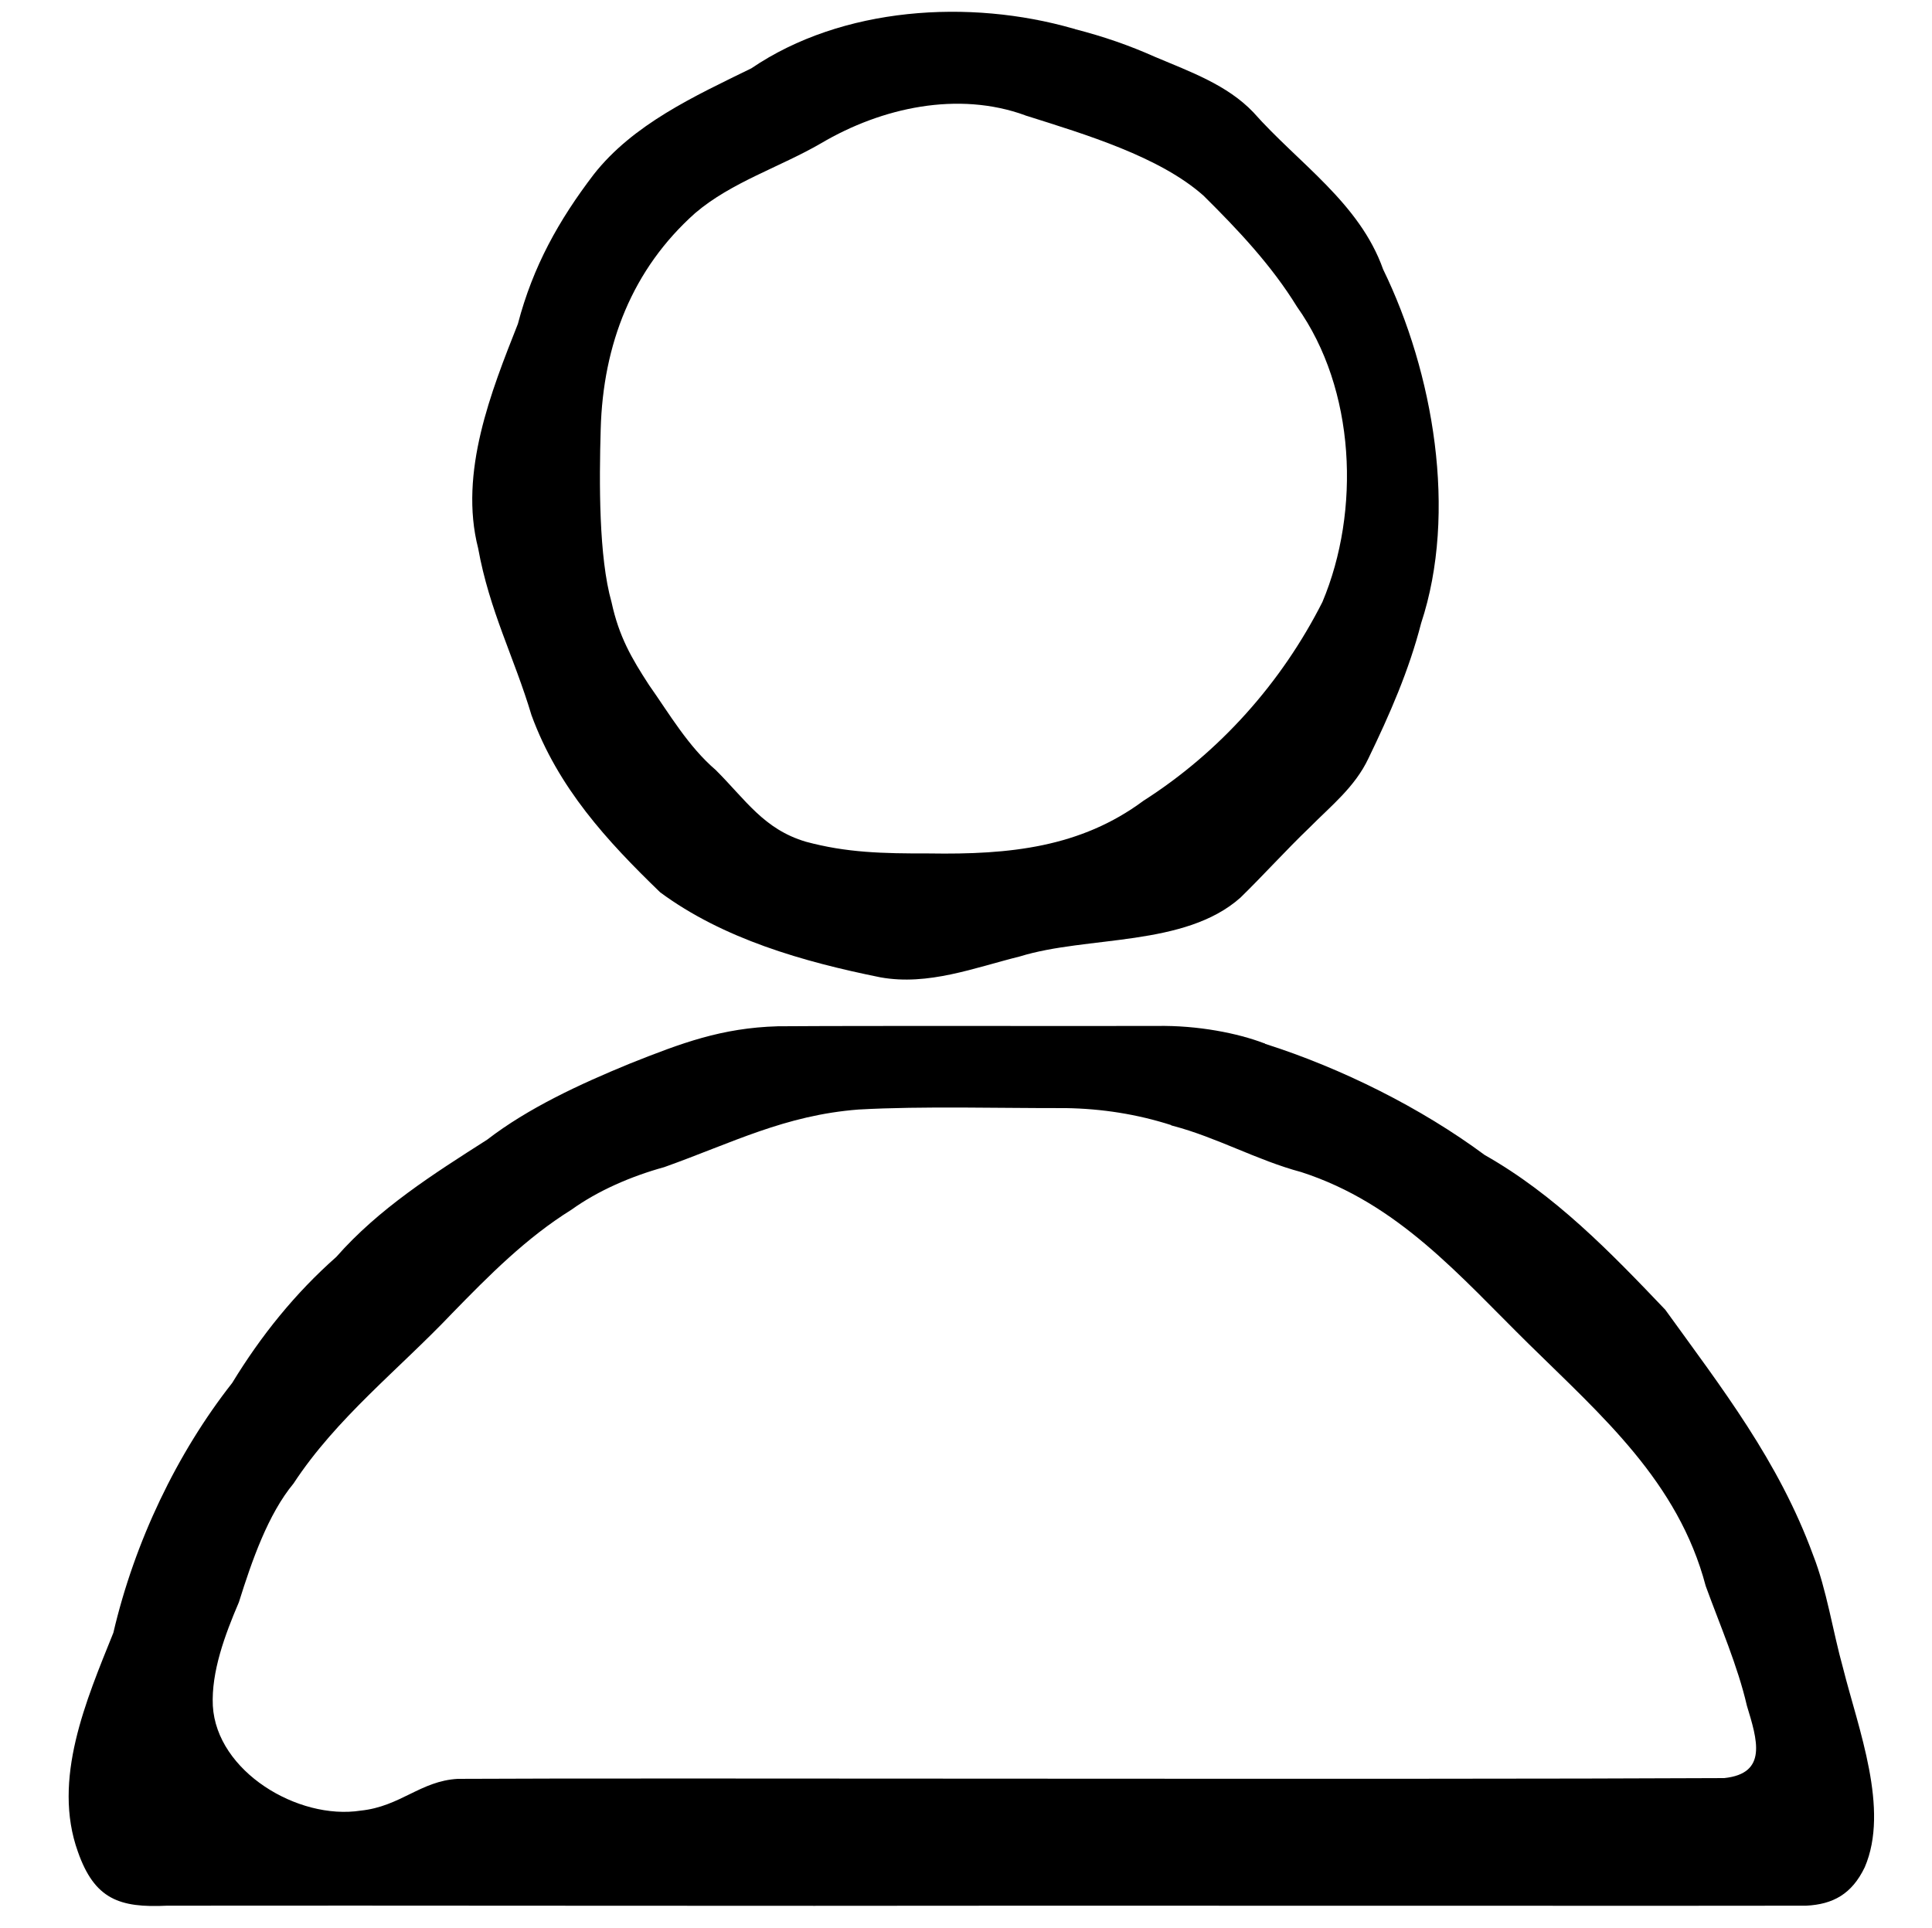
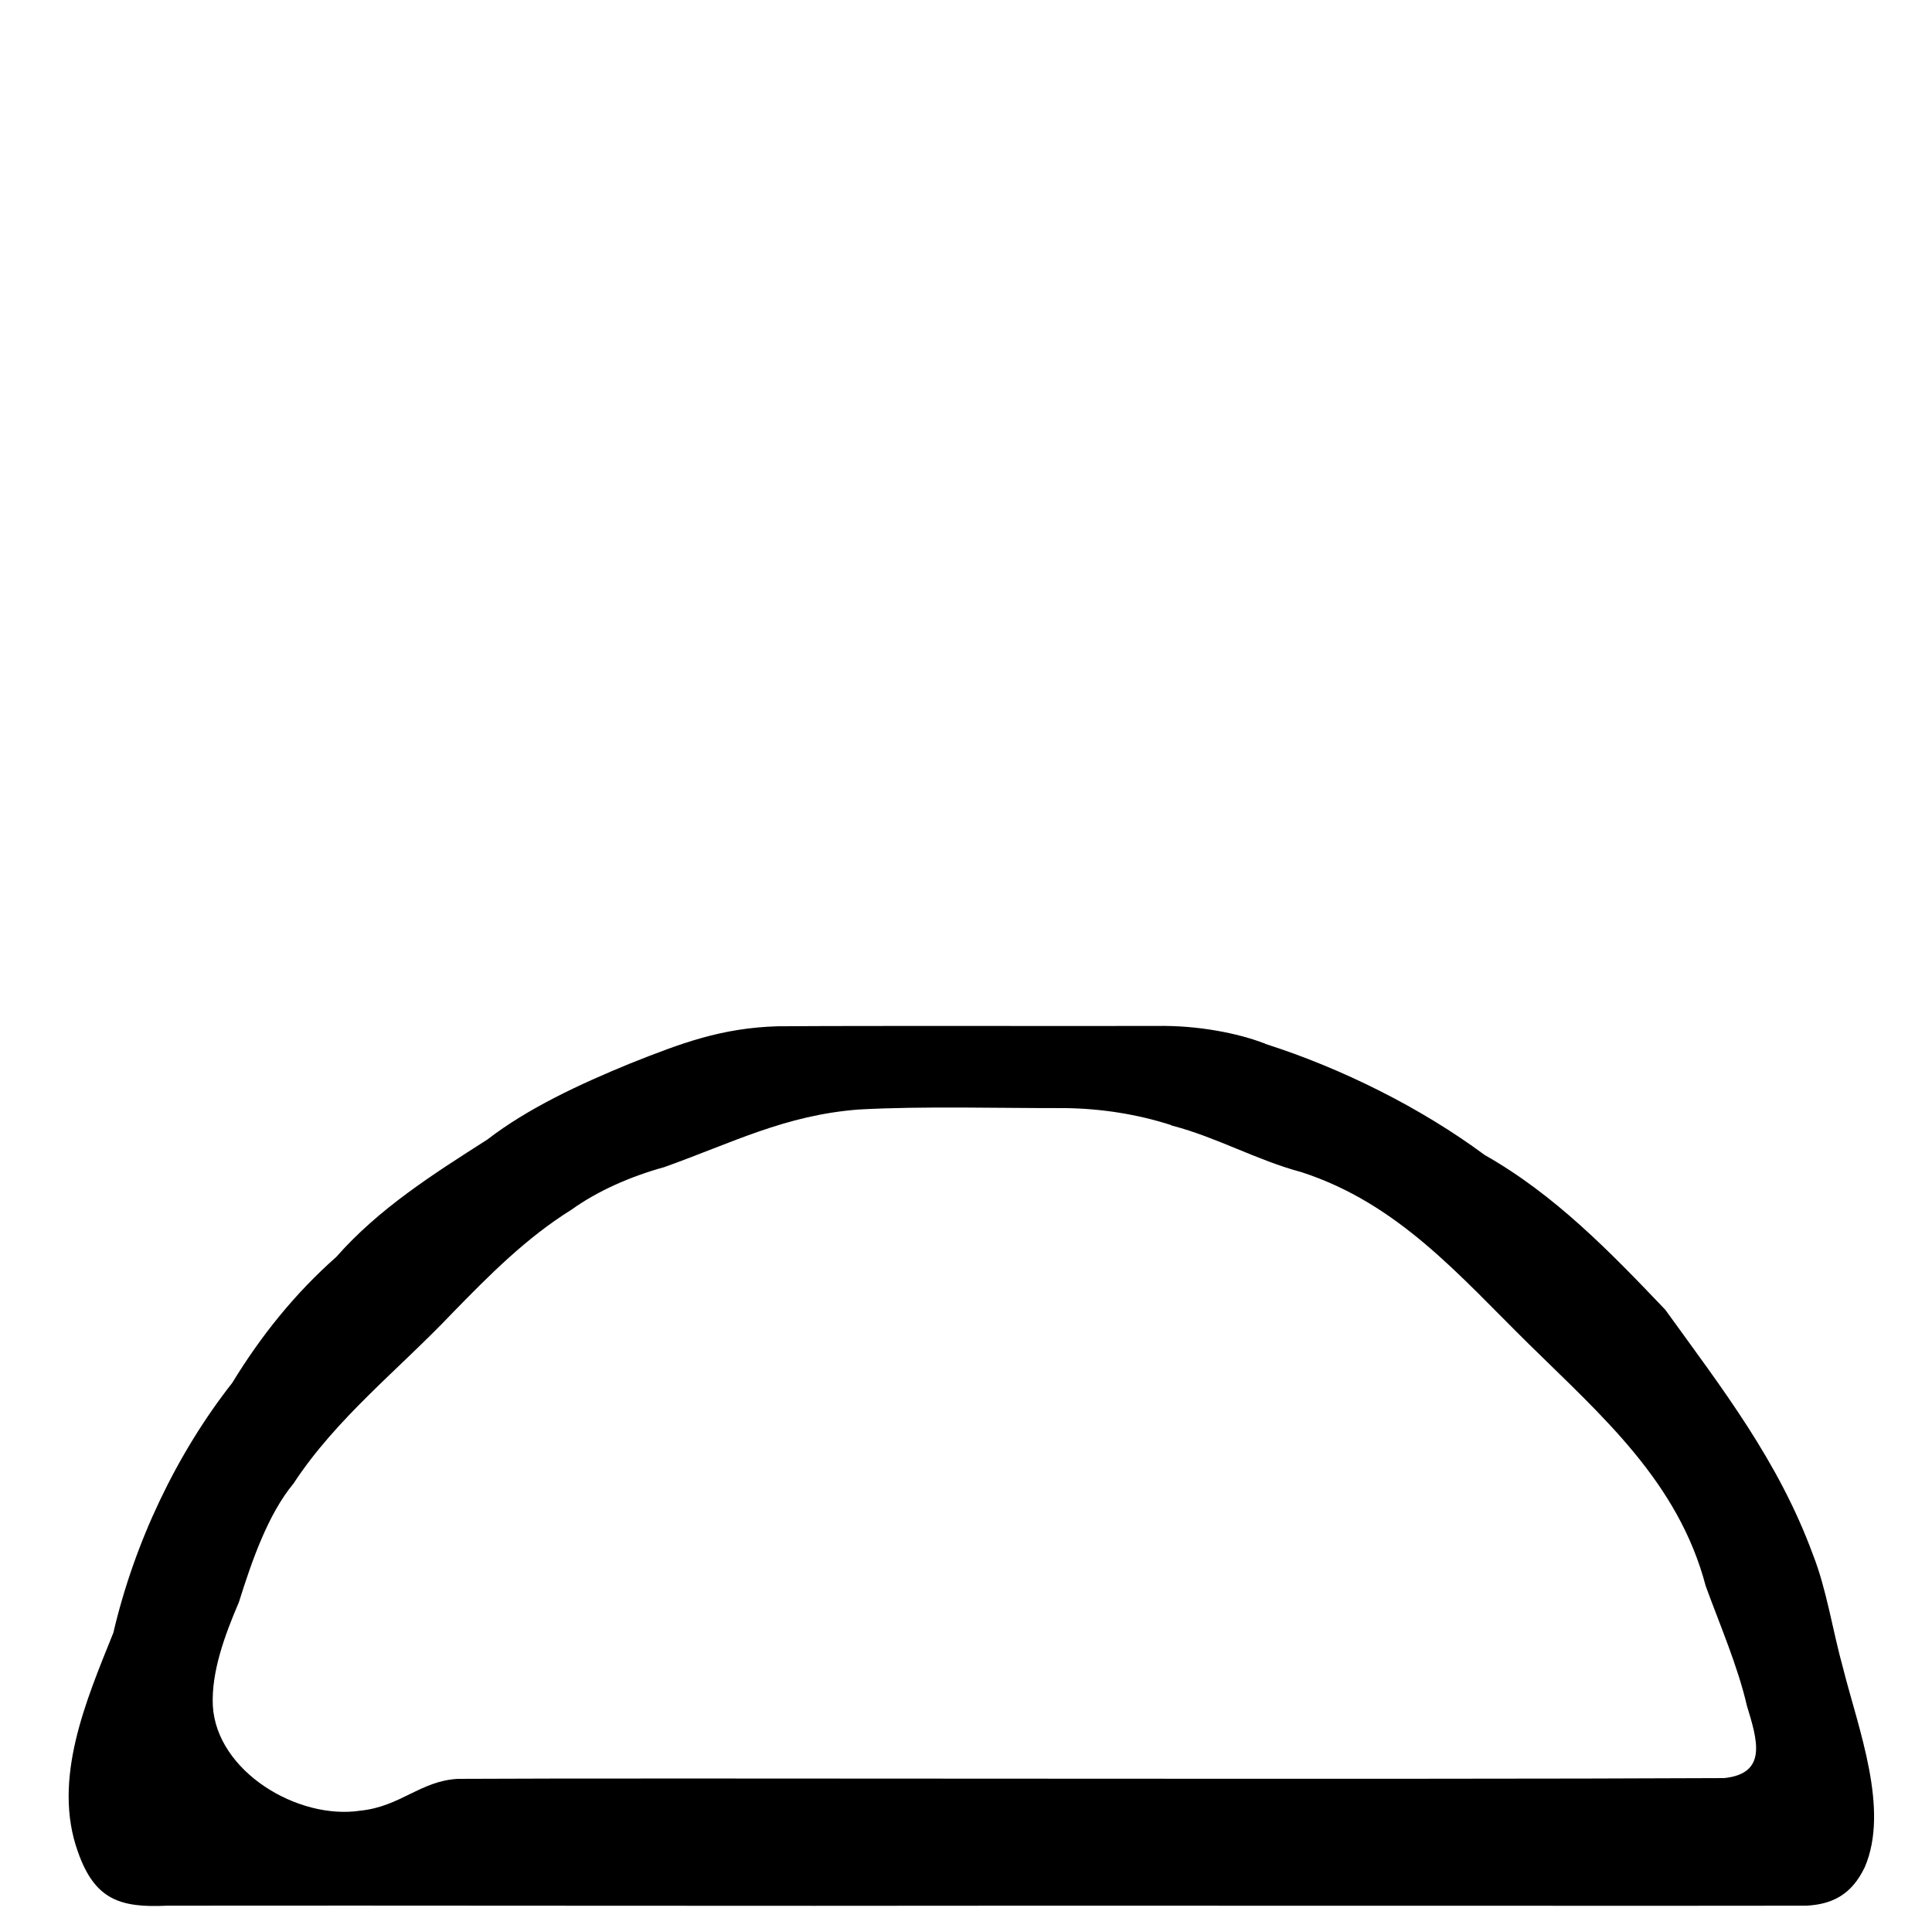
<svg xmlns="http://www.w3.org/2000/svg" viewBox="0 0 176.38 176" version="1.1" id="Layer_1">
  <path d="M115.49,95.3c7.02,2.23,14.29,5.88,20.05,10.15,6.41,3.63,11.47,8.86,16.49,14.13,5.15,7.14,10.34,13.78,13.5,22.41,1.24,3.16,1.79,6.94,2.73,10.31,1.4,5.57,4.26,12.88,1.98,18.18-1.18,2.46-2.91,3.39-5.35,3.51-9.32.02-39.55,0-70.86,0-23.72.04-59.93-.03-78.78,0-4.35.21-6.62-.59-8.14-4.93-2.37-6.6.76-13.82,3.24-19.99,1.94-8.31,5.8-16.38,10.85-22.81,2.63-4.31,5.73-8.17,9.5-11.5,3.9-4.43,8.83-7.55,13.78-10.71,3.72-2.87,8.43-5.06,13.04-6.95,4.7-1.87,8.35-3.25,13.48-3.4,8.76-.06,25.11-.01,34.58-.03,3.82-.07,7.45.68,9.77,1.56l.13.04ZM106.92,102.72c-3.1-.99-6.31-1.5-9.63-1.55-5.82.02-13.03-.2-18.91.13-6.73.52-11.52,3.04-17.74,5.26-3.01.83-6.04,2.14-8.46,3.88-4.13,2.57-7.52,5.99-10.89,9.45-4.89,5.15-10.58,9.58-14.49,15.55-2.33,2.81-3.8,7.04-4.99,10.84-1.28,2.99-2.53,6.36-2.38,9.46.34,5.99,7.77,10.46,13.5,9.57,3.64-.38,5.45-2.71,8.86-2.9,16.42-.1,86.53.08,115.62-.07,3.99-.42,3.02-3.49,2.07-6.61-.83-3.61-2.47-7.38-3.76-10.93-2.51-9.52-9.5-15.54-16.15-22.09-6.34-6.24-11.92-12.84-20.78-15.7-4.04-1.08-7.71-3.17-11.71-4.22l-.15-.04Z" />
-   <path d="M98.14,2.66c2.67.69,4.94,1.48,7.3,2.53,3.24,1.37,6.59,2.56,8.98,5.06,4.11,4.65,9.7,8.27,11.85,14.34,4.59,9.41,6.81,22.2,3.47,32.31-1.11,4.32-2.87,8.33-4.81,12.34-1.23,2.61-3.39,4.31-5.36,6.3-2.15,2.06-4.24,4.38-6.32,6.41-5.08,4.53-13.99,3.47-20.13,5.37-4.15,1.03-8.38,2.7-12.75,1.91-7.04-1.42-14.35-3.51-20.1-7.76-4.87-4.71-9.32-9.54-11.75-16.18-1.58-5.29-3.83-9.49-4.87-15.24-1.77-6.91,1.2-14.33,3.63-20.48,1.38-5.27,3.74-9.47,6.92-13.64,3.6-4.59,9.22-7.16,14.39-9.69C76.89.6,88.52-.11,97.98,2.61l.16.04ZM93.6,10.53c-6.12-2.23-13.08-.73-18.64,2.55-3.75,2.18-8.19,3.55-11.5,6.38-5.73,5.11-8.41,11.97-8.62,19.74-.14,4.84-.18,11.65.99,15.78.68,3.15,1.84,5.13,3.42,7.56,1.86,2.64,3.58,5.61,6.09,7.76,2.74,2.73,4.39,5.41,8.23,6.55,3.71,1,6.98,1.08,11.27,1.07,7.33.12,13.81-.55,19.55-4.81,6.96-4.44,12.61-10.78,16.34-18.15,3.49-8.3,3.04-19.42-2.32-26.95-2.33-3.79-5.38-7.02-8.53-10.14-4.01-3.57-10.8-5.6-16.11-7.28l-.17-.05Z" />
</svg>